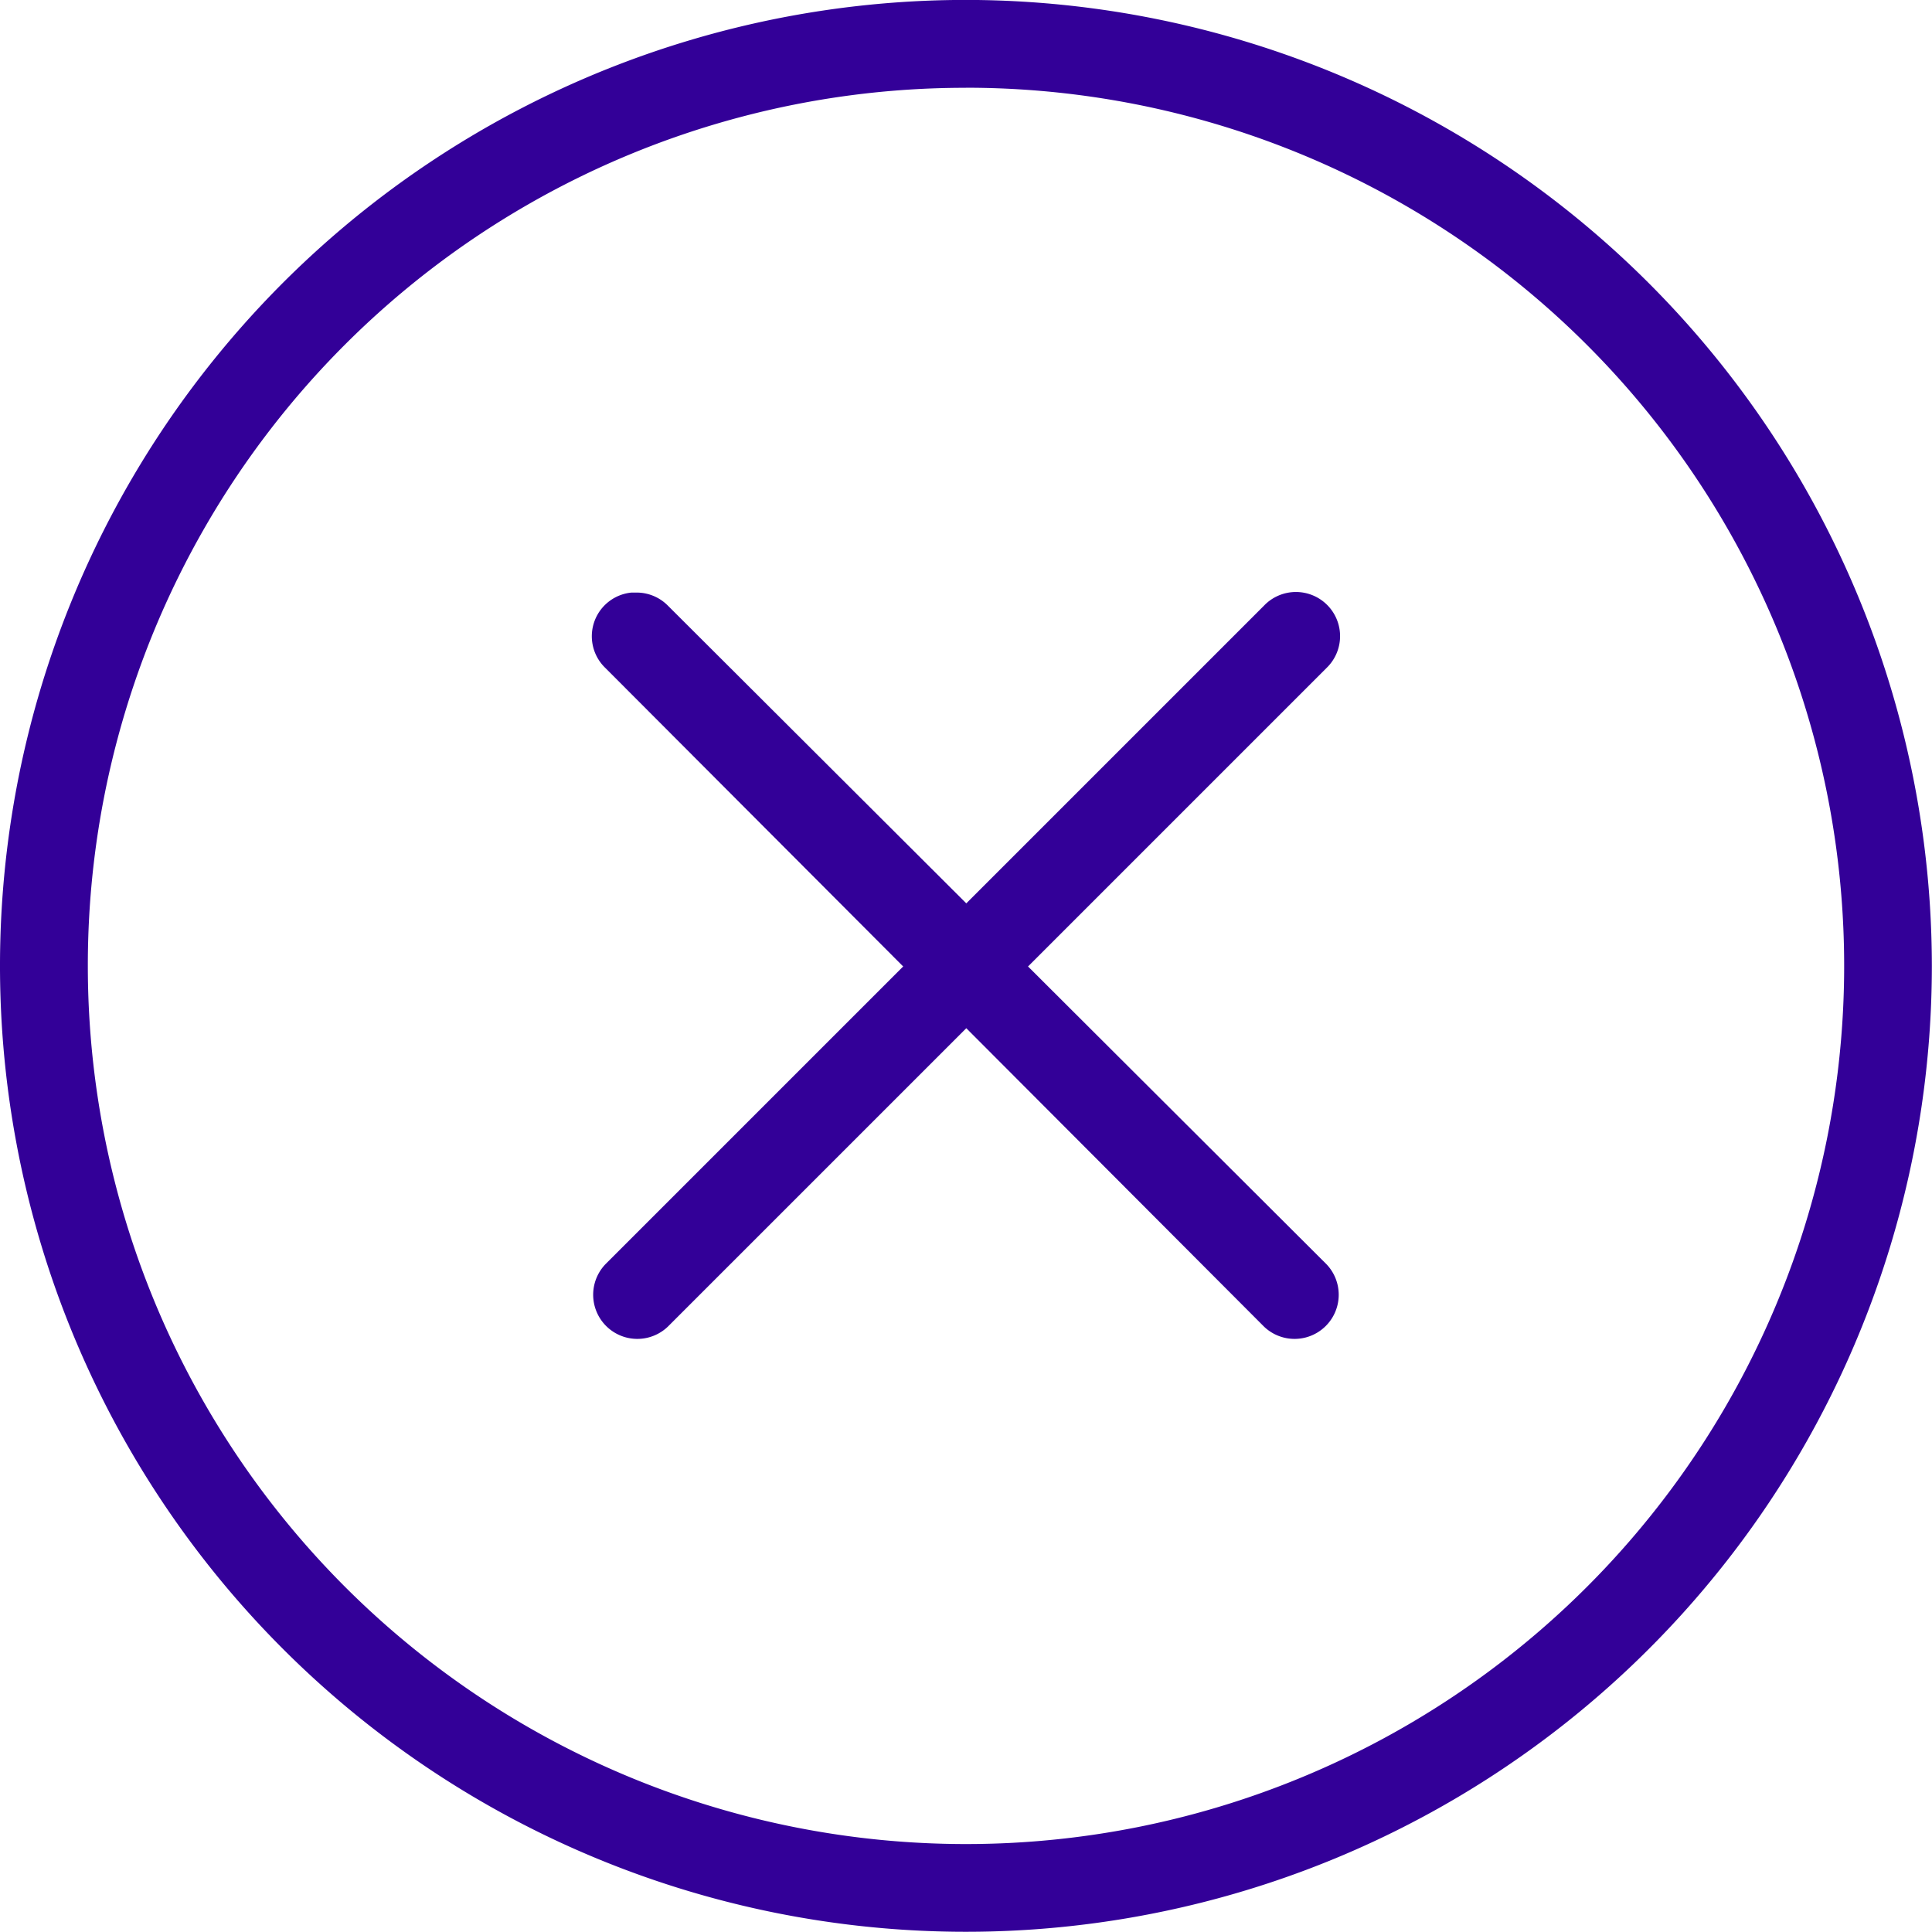
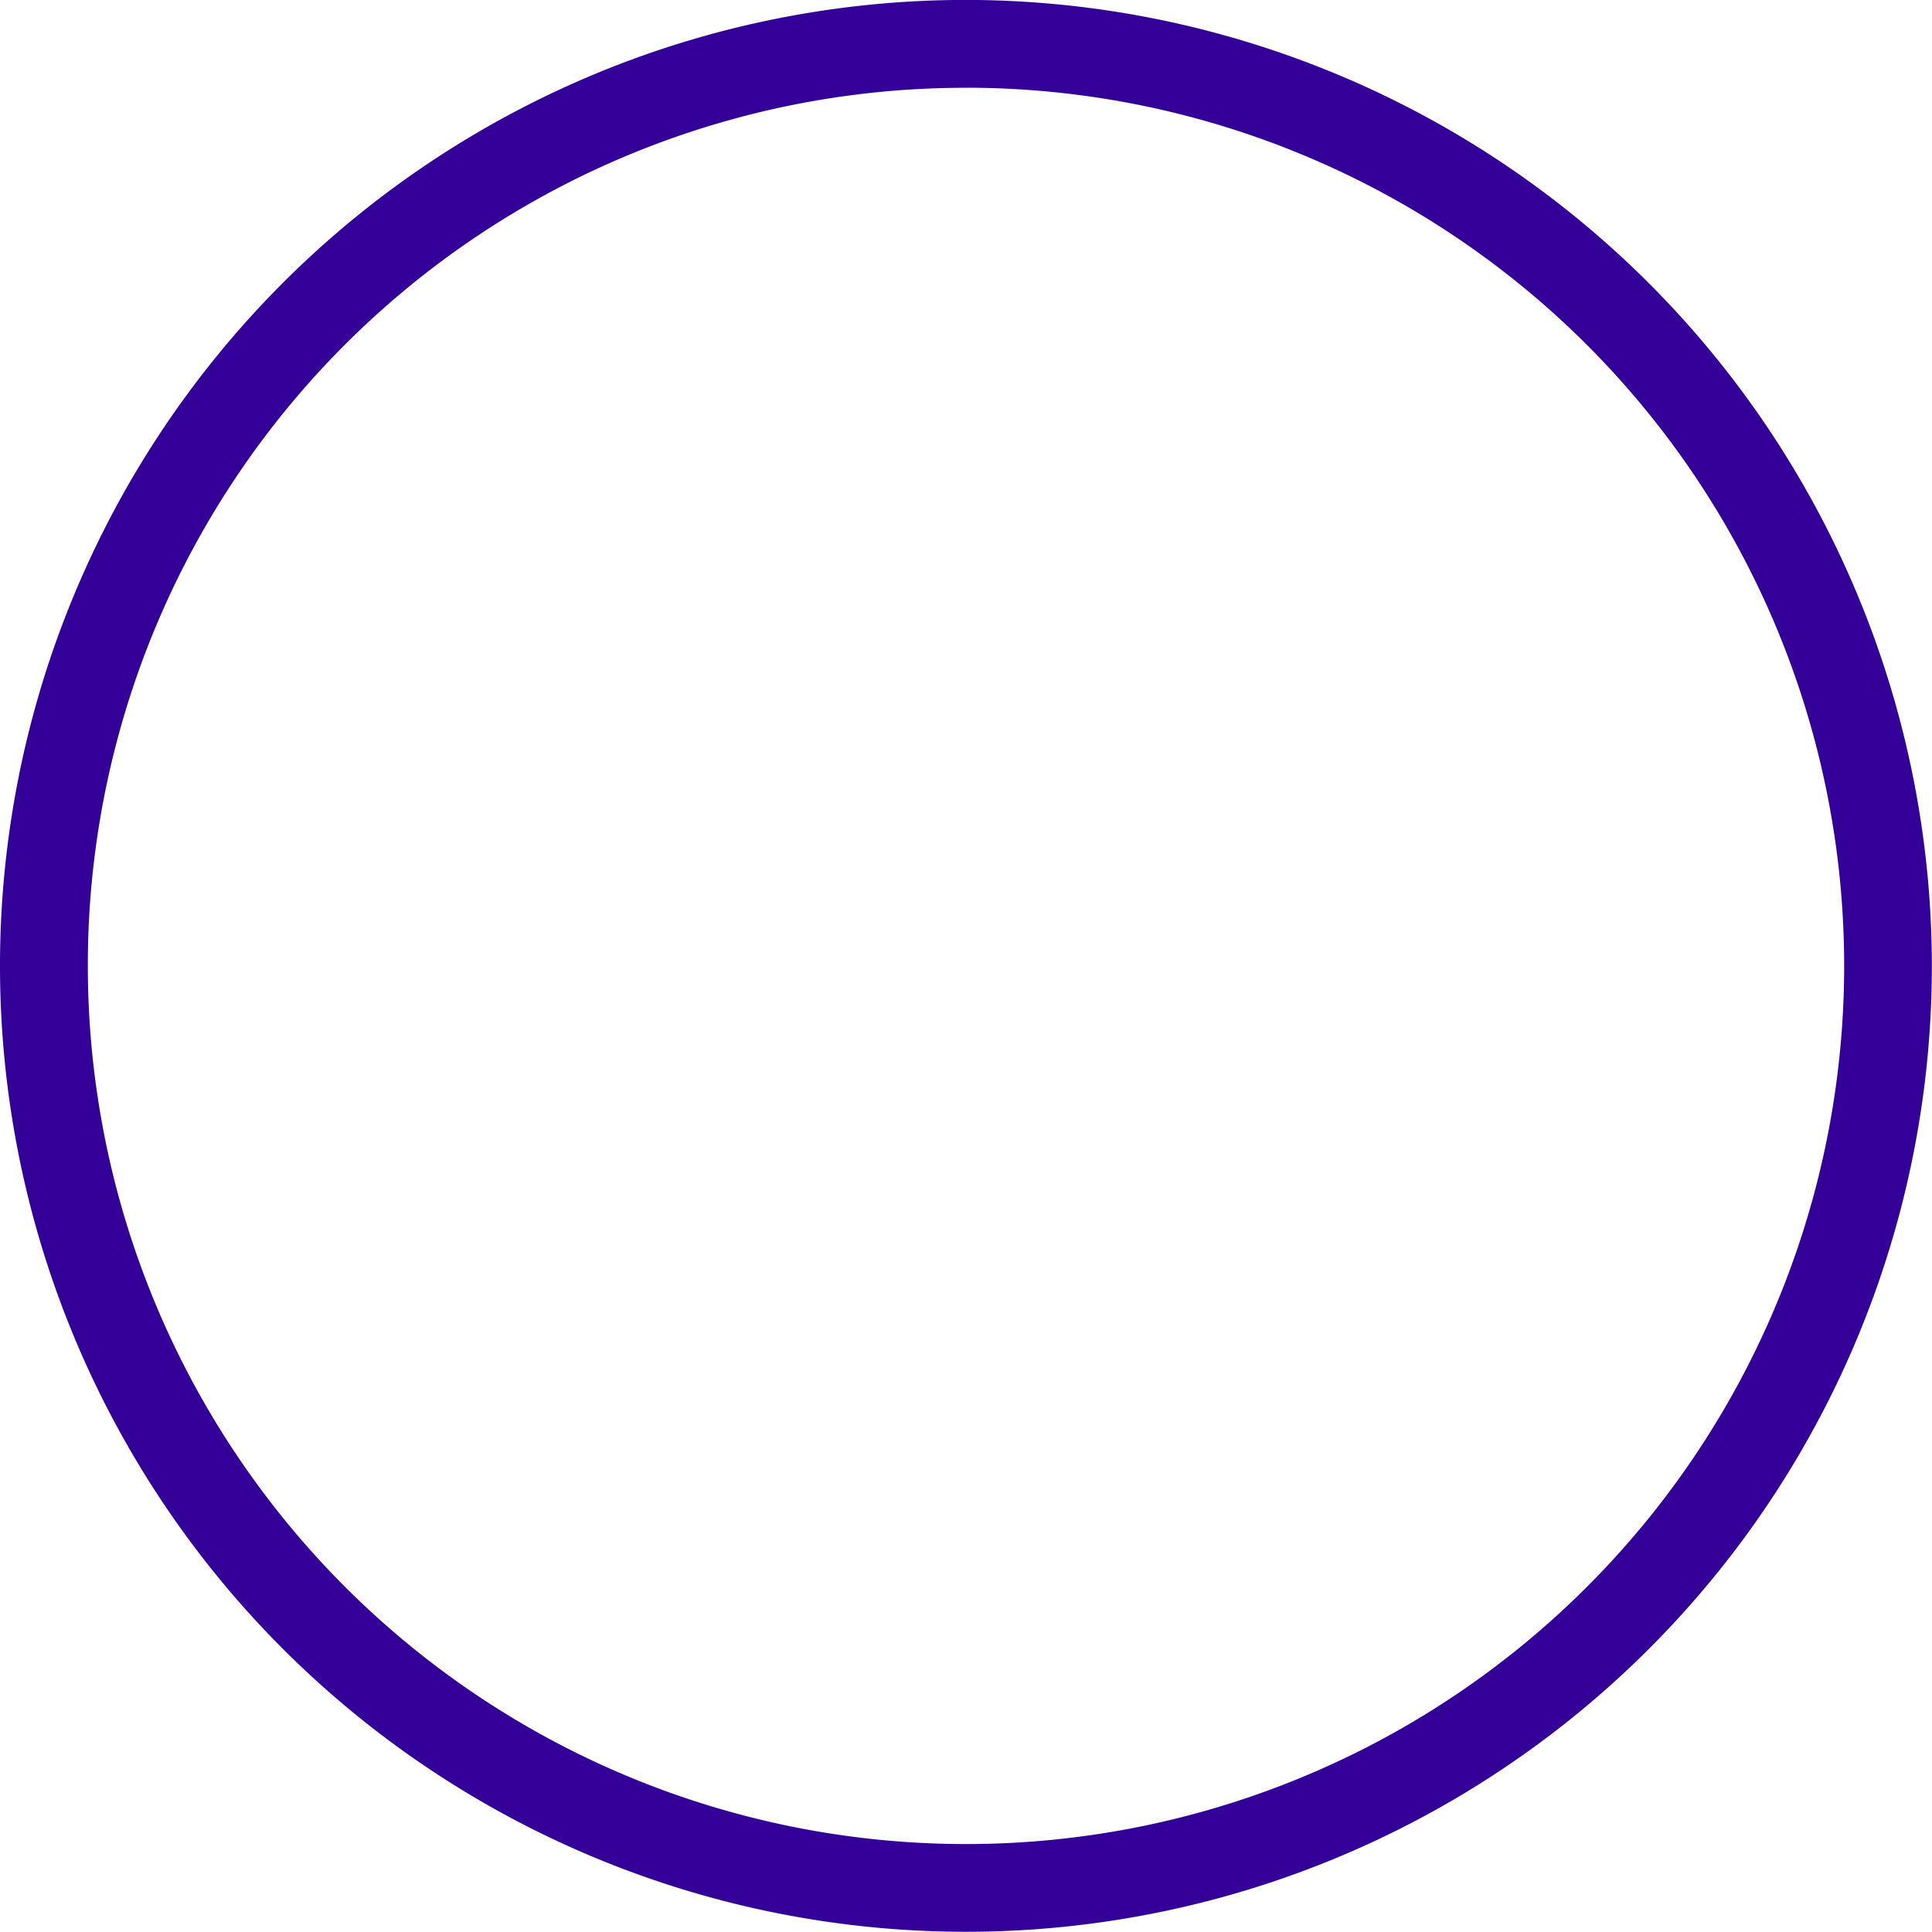
<svg xmlns="http://www.w3.org/2000/svg" id="Group_106" data-name="Group 106" width="53.604" height="53.604" viewBox="0 0 53.604 53.604">
  <path id="Path_242" data-name="Path 242" d="M130.4,33.6a26.8,26.8,0,1,0,26.8,26.8,26.821,26.821,0,0,0-26.8-26.8Zm0,2.436A24.365,24.365,0,1,1,106.037,60.4,24.343,24.343,0,0,1,130.4,36.038Z" transform="translate(-103.6 -33.602)" fill="#330098" fill-rule="evenodd" />
-   <path id="Path_243" data-name="Path 243" d="M255.664,184.737a1.218,1.218,0,0,0-.723,2.094l8.261,8.28-8.261,8.261a1.225,1.225,0,0,0,1.732,1.732l8.28-8.28,8.261,8.28a1.225,1.225,0,0,0,1.732-1.732l-8.28-8.261,8.28-8.28a1.225,1.225,0,1,0-1.732-1.732l-8.261,8.261-8.28-8.261a1.218,1.218,0,0,0-.876-.362c-.045,0-.089,0-.133,0Z" transform="translate(-238.143 -168.296)" fill="#330098" fill-rule="evenodd" />
</svg>